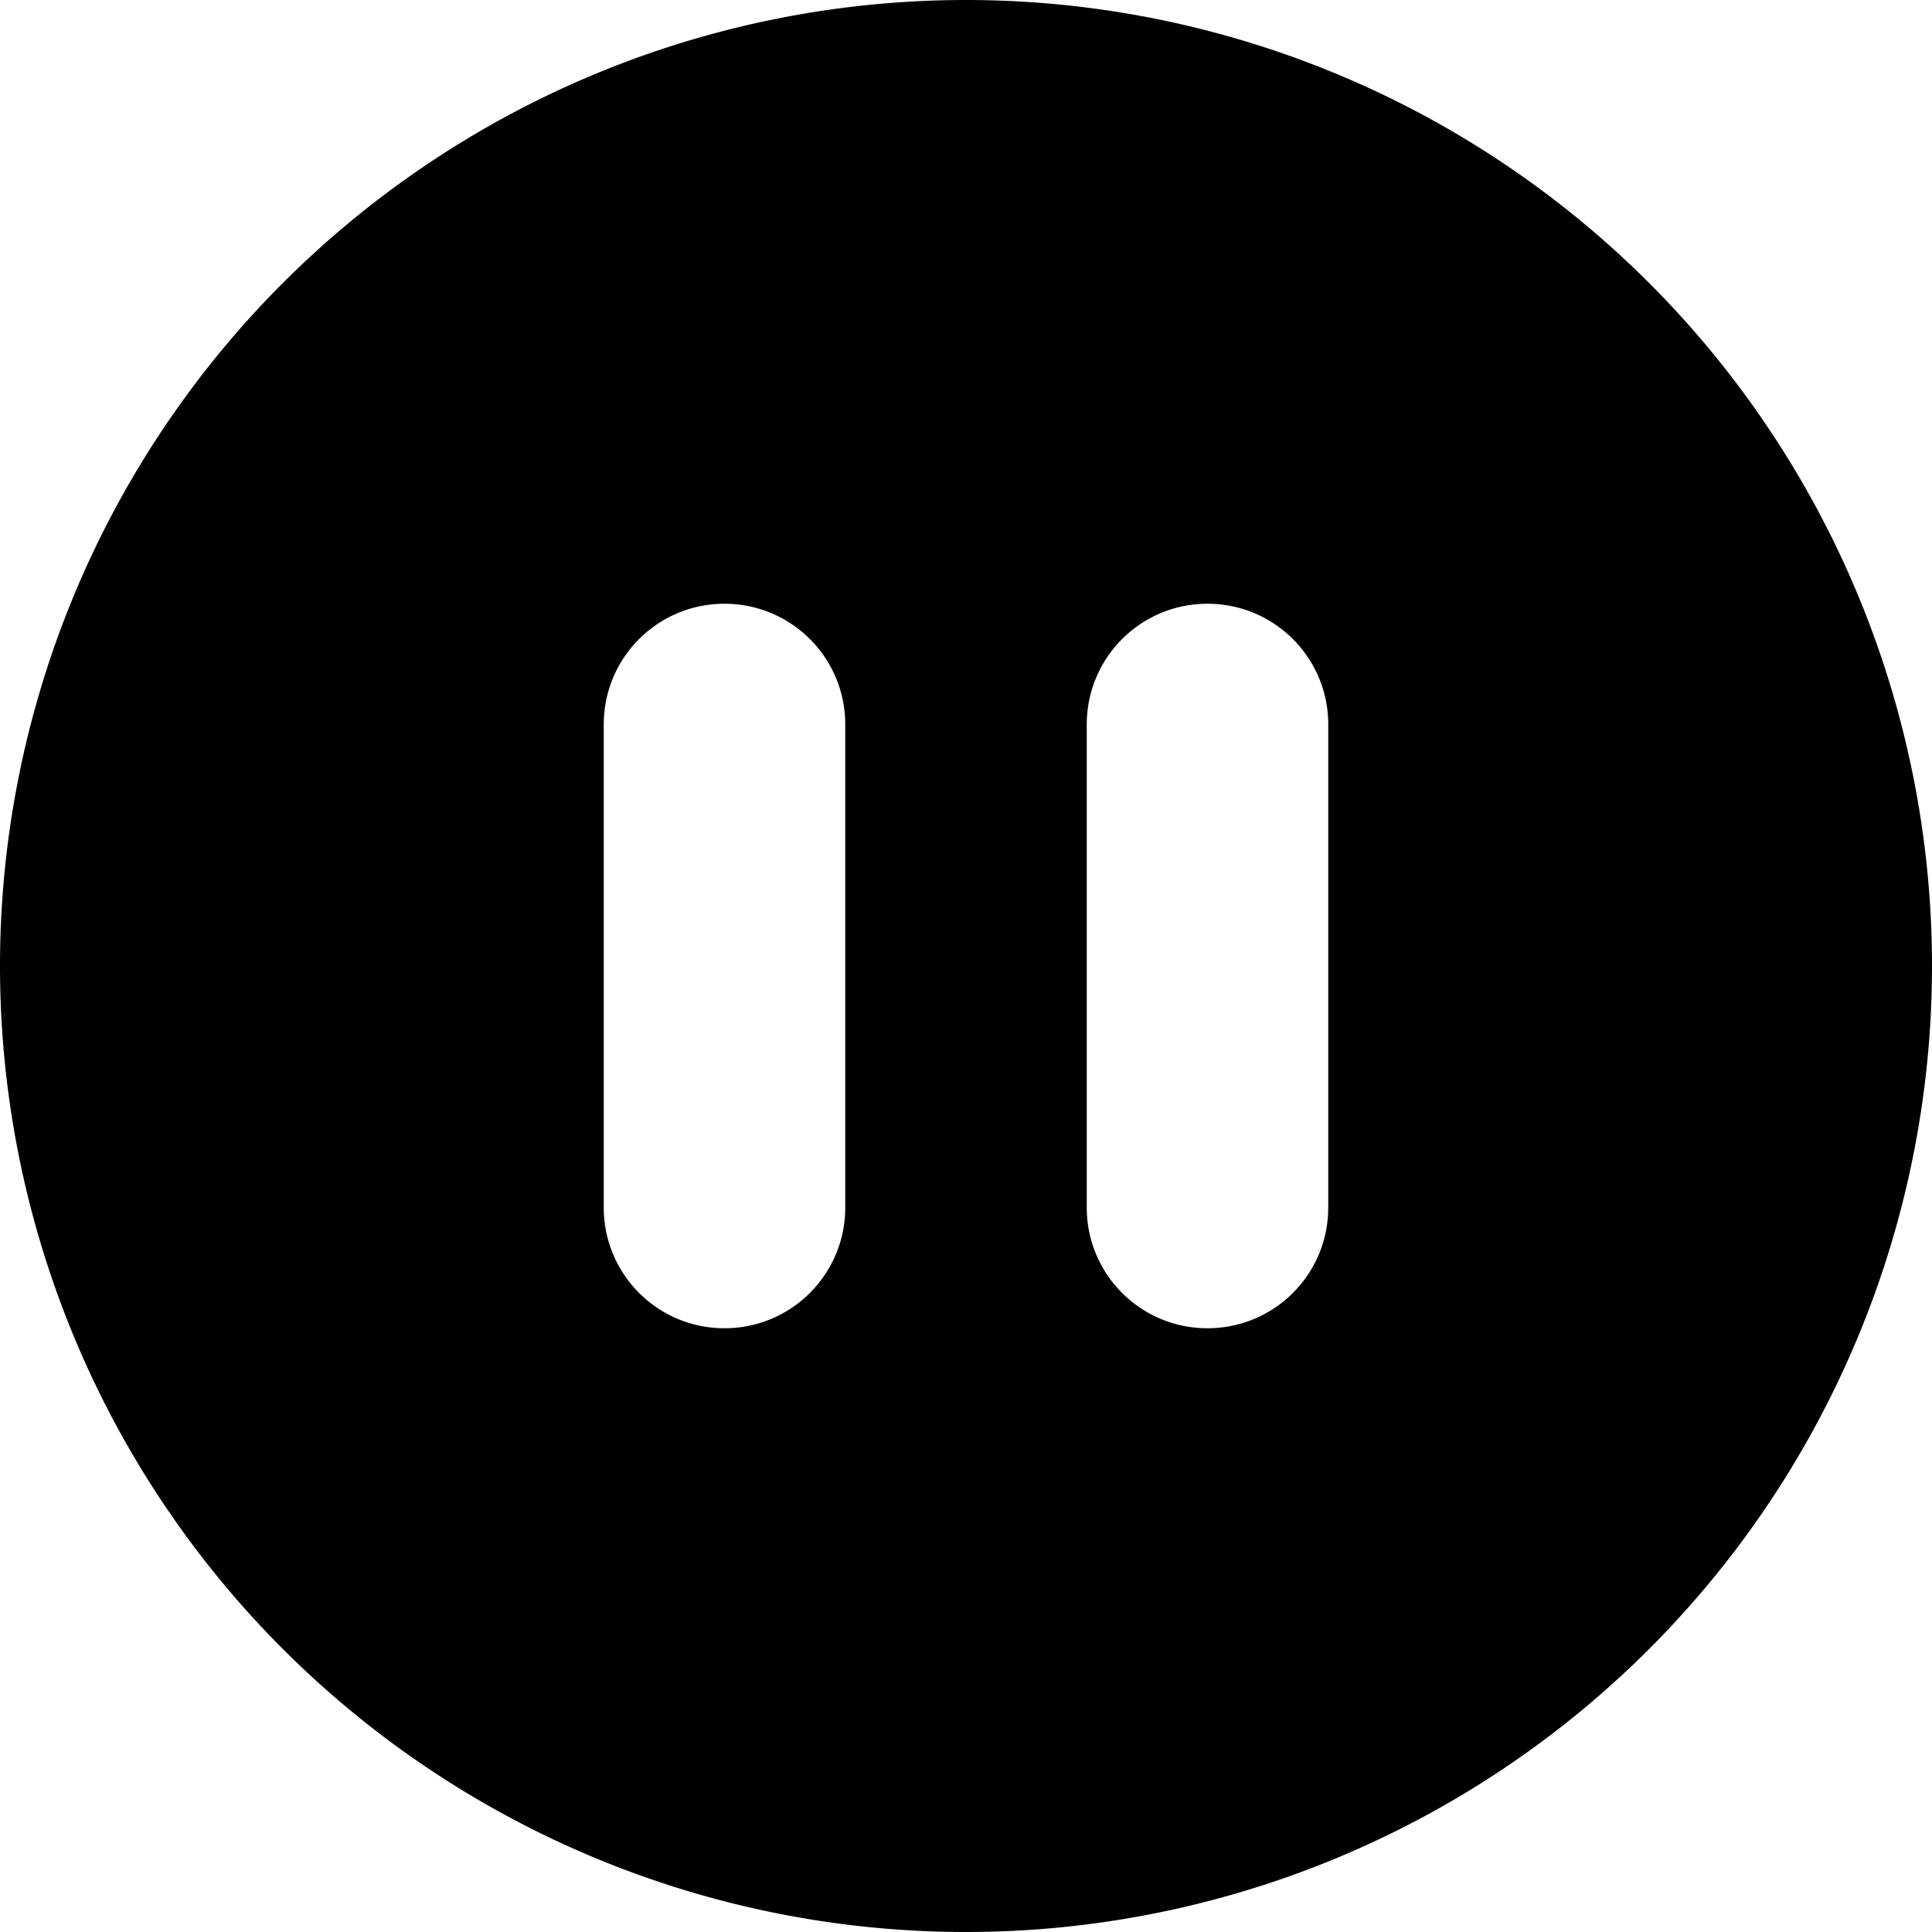
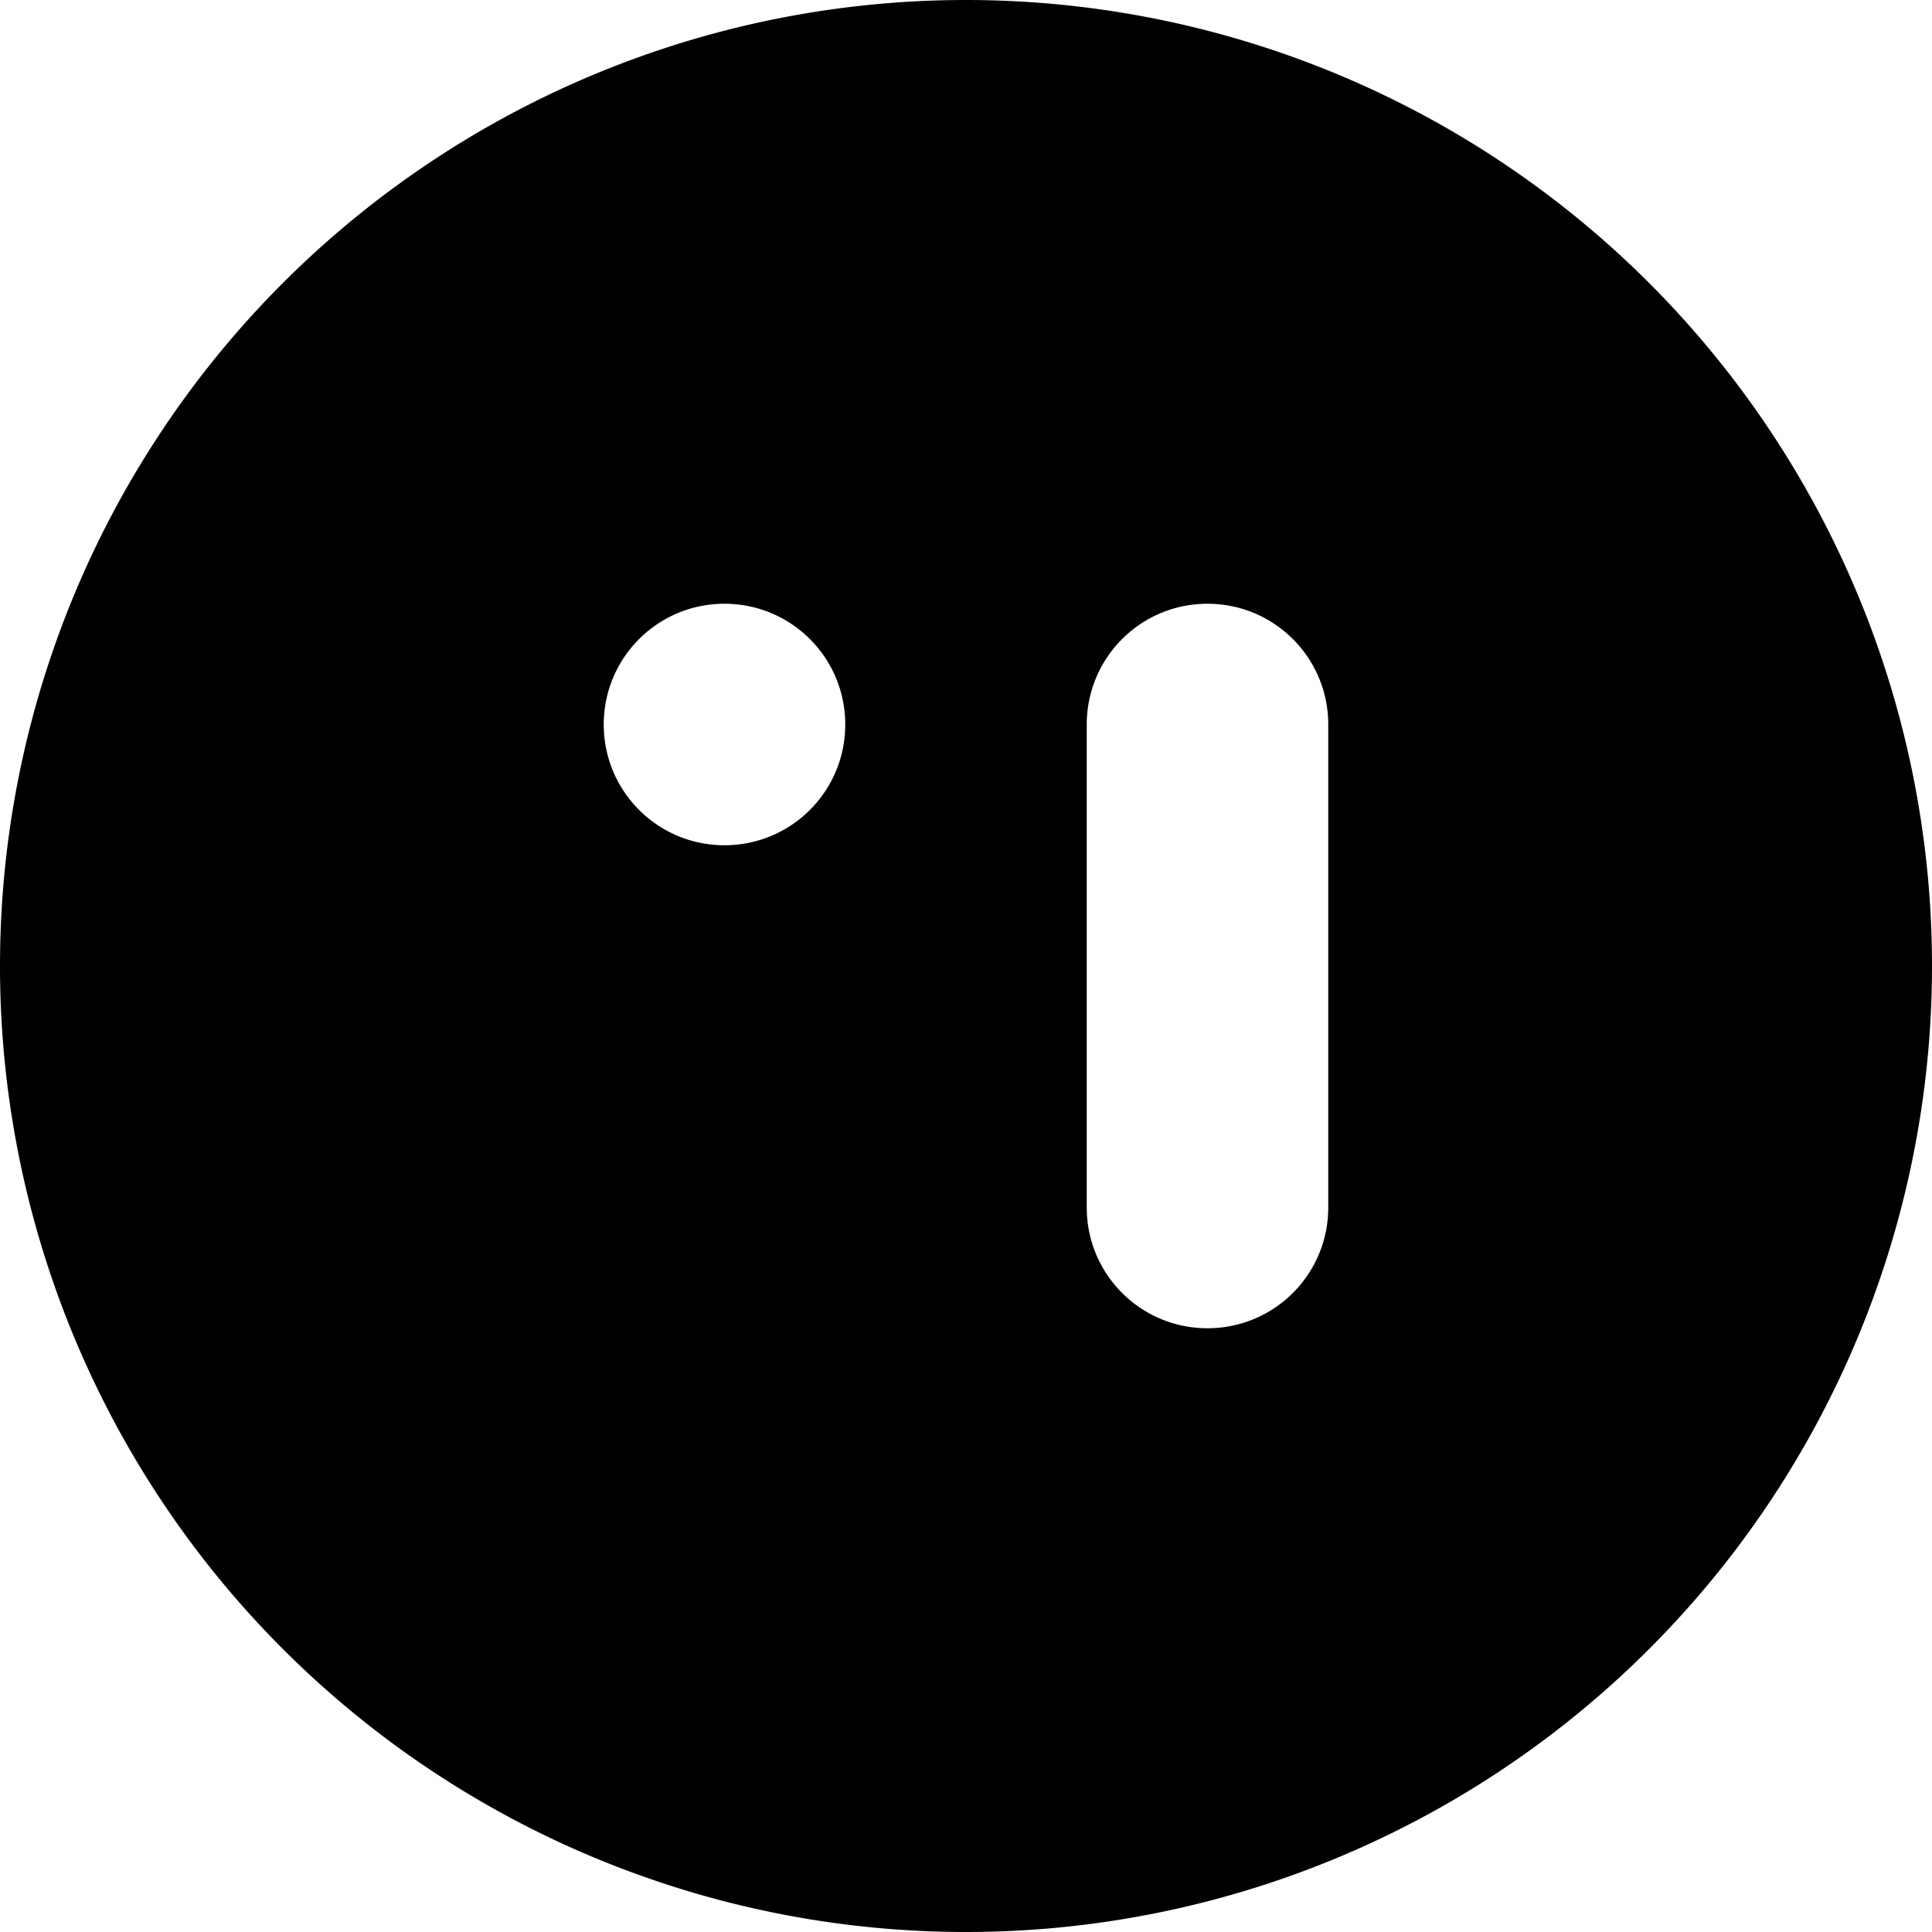
<svg xmlns="http://www.w3.org/2000/svg" width="800" height="800" viewBox="0 0 512 512">
-   <path fill="currentColor" d="M256 512a256 256 0 1 0 0-512a256 256 0 1 0 0 512m-32-320v128c0 17.7-14.3 32-32 32s-32-14.3-32-32V192c0-17.7 14.3-32 32-32s32 14.3 32 32m128 0v128c0 17.7-14.3 32-32 32s-32-14.3-32-32V192c0-17.7 14.3-32 32-32s32 14.3 32 32" />
+   <path fill="currentColor" d="M256 512a256 256 0 1 0 0-512a256 256 0 1 0 0 512m-32-320c0 17.7-14.3 32-32 32s-32-14.3-32-32V192c0-17.7 14.3-32 32-32s32 14.3 32 32m128 0v128c0 17.7-14.3 32-32 32s-32-14.3-32-32V192c0-17.7 14.3-32 32-32s32 14.3 32 32" />
</svg>